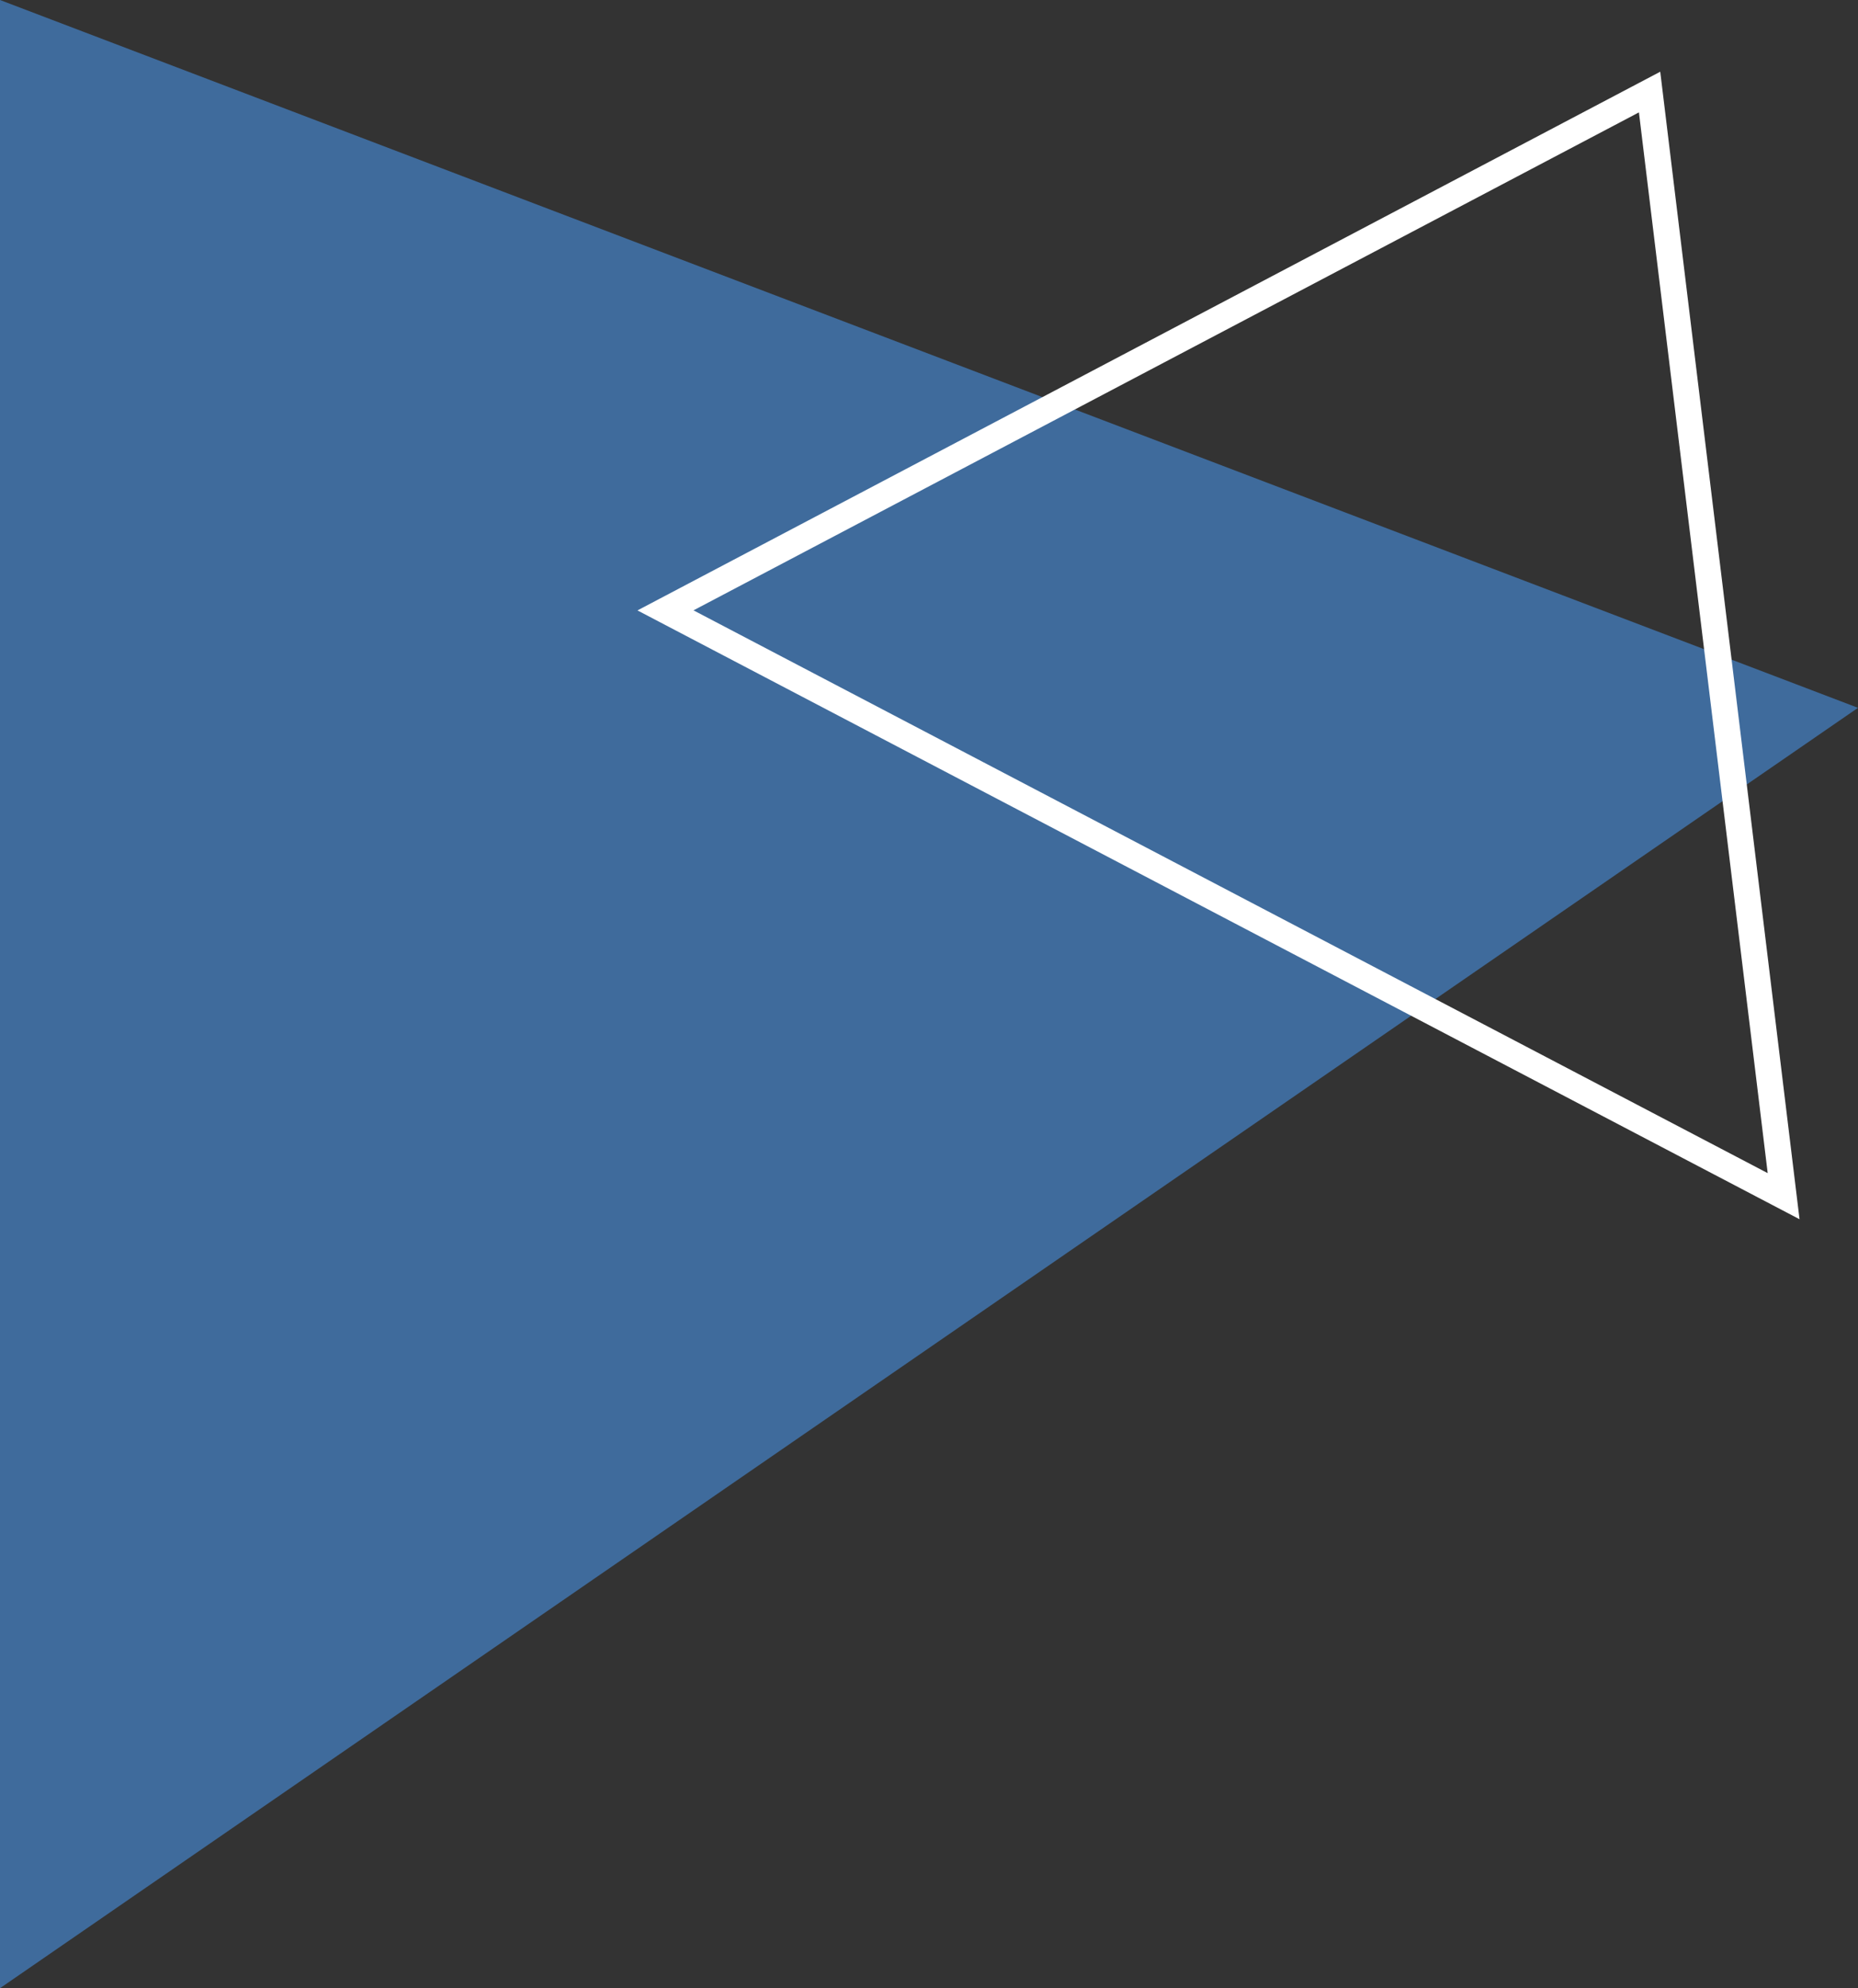
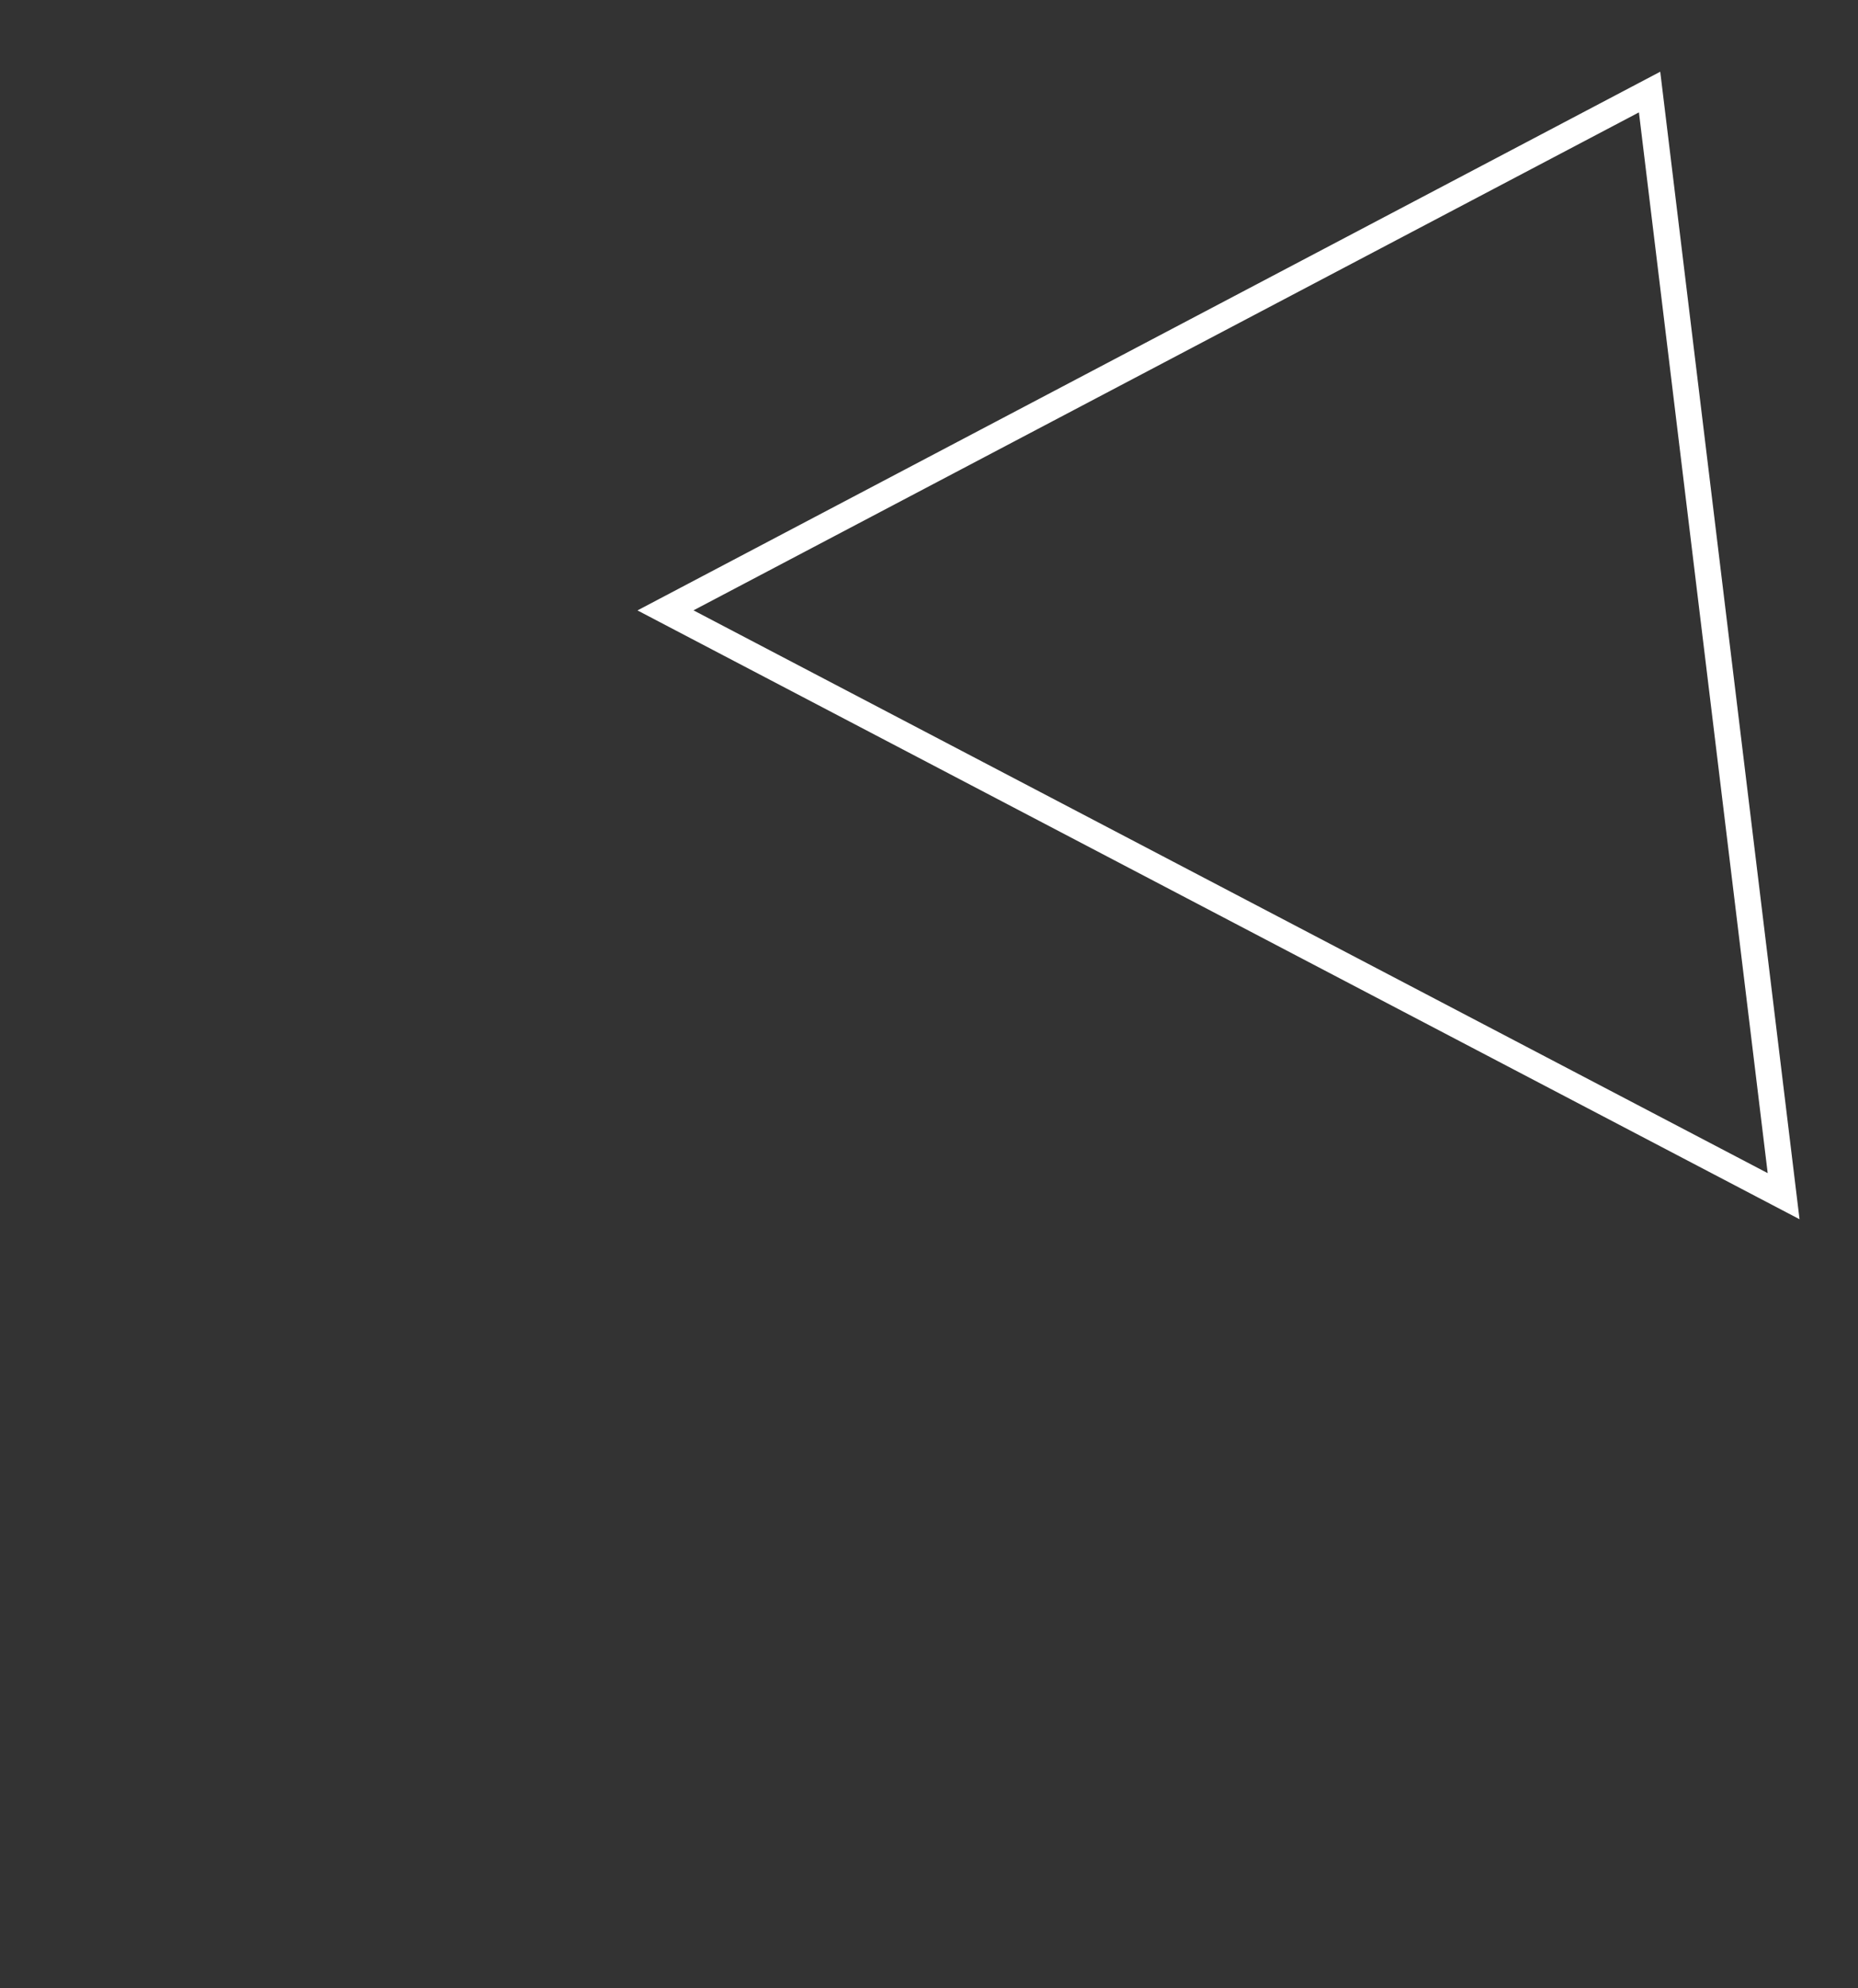
<svg xmlns="http://www.w3.org/2000/svg" width="71.31" height="76.309" viewBox="0 0 71.31 76.309">
  <rect x="0" y="0" width="71.31" height="76.309" fill="#333333" stroke="none" />
  <defs>
    <linearGradient id="a" x1="17.06" y1="1.571" x2="18.079" y2="1.571" gradientUnits="objectBoundingBox">
      <stop offset="0" stop-color="#4483ca" />
      <stop offset="0.062" stop-color="#378cce" />
      <stop offset="0.239" stop-color="#19a2da" />
      <stop offset="0.39" stop-color="#06b0e2" />
      <stop offset="0.497" stop-color="#00b5e5" />
      <stop offset="0.602" stop-color="#1abcdf" />
      <stop offset="0.775" stop-color="#40c6d7" />
      <stop offset="0.914" stop-color="#58ccd2" />
      <stop offset="1" stop-color="#61cfd1" />
    </linearGradient>
  </defs>
  <g transform="translate(-440 -2325.75)">
-     <path d="M440,2325.75v76.309l71.31-49.142Z" opacity="0.7" fill="url(#a)" />
    <path d="M503.311,2329.283l-37.77,19.894,42.914,22.484Z" fill="none" stroke="#fff" stroke-miterlimit="10" stroke-width="1" />
  </g>
</svg>